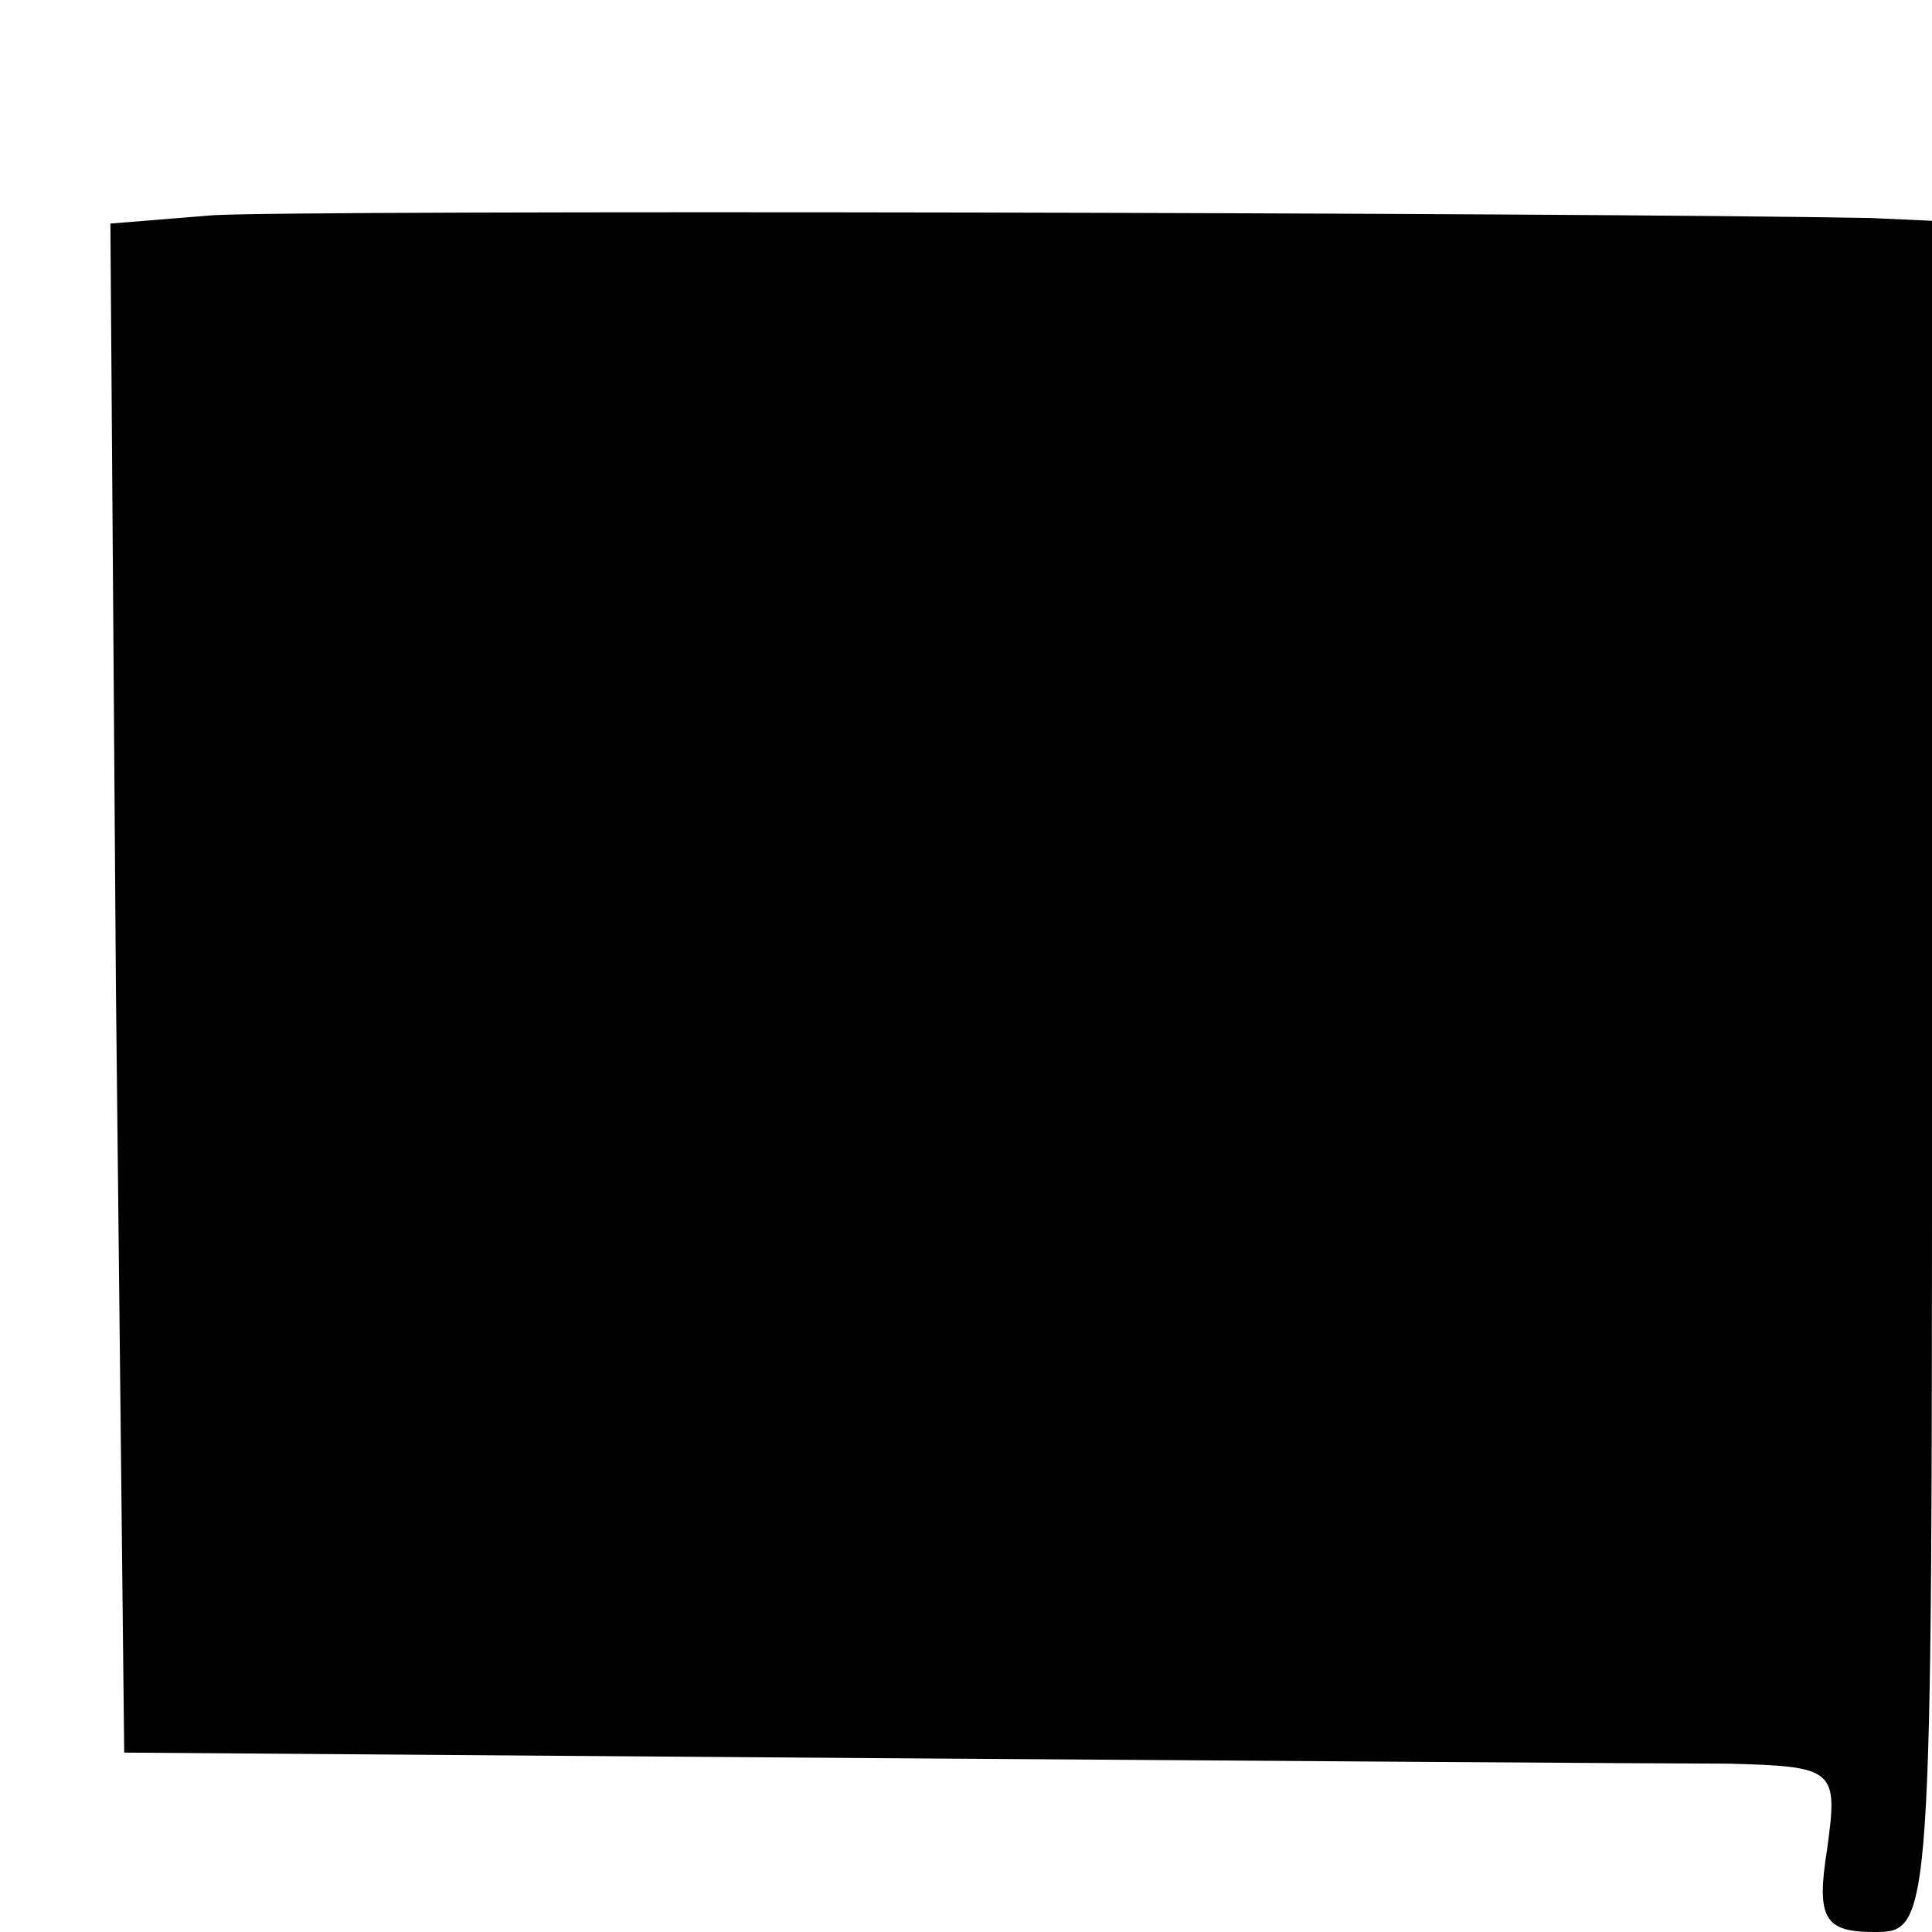
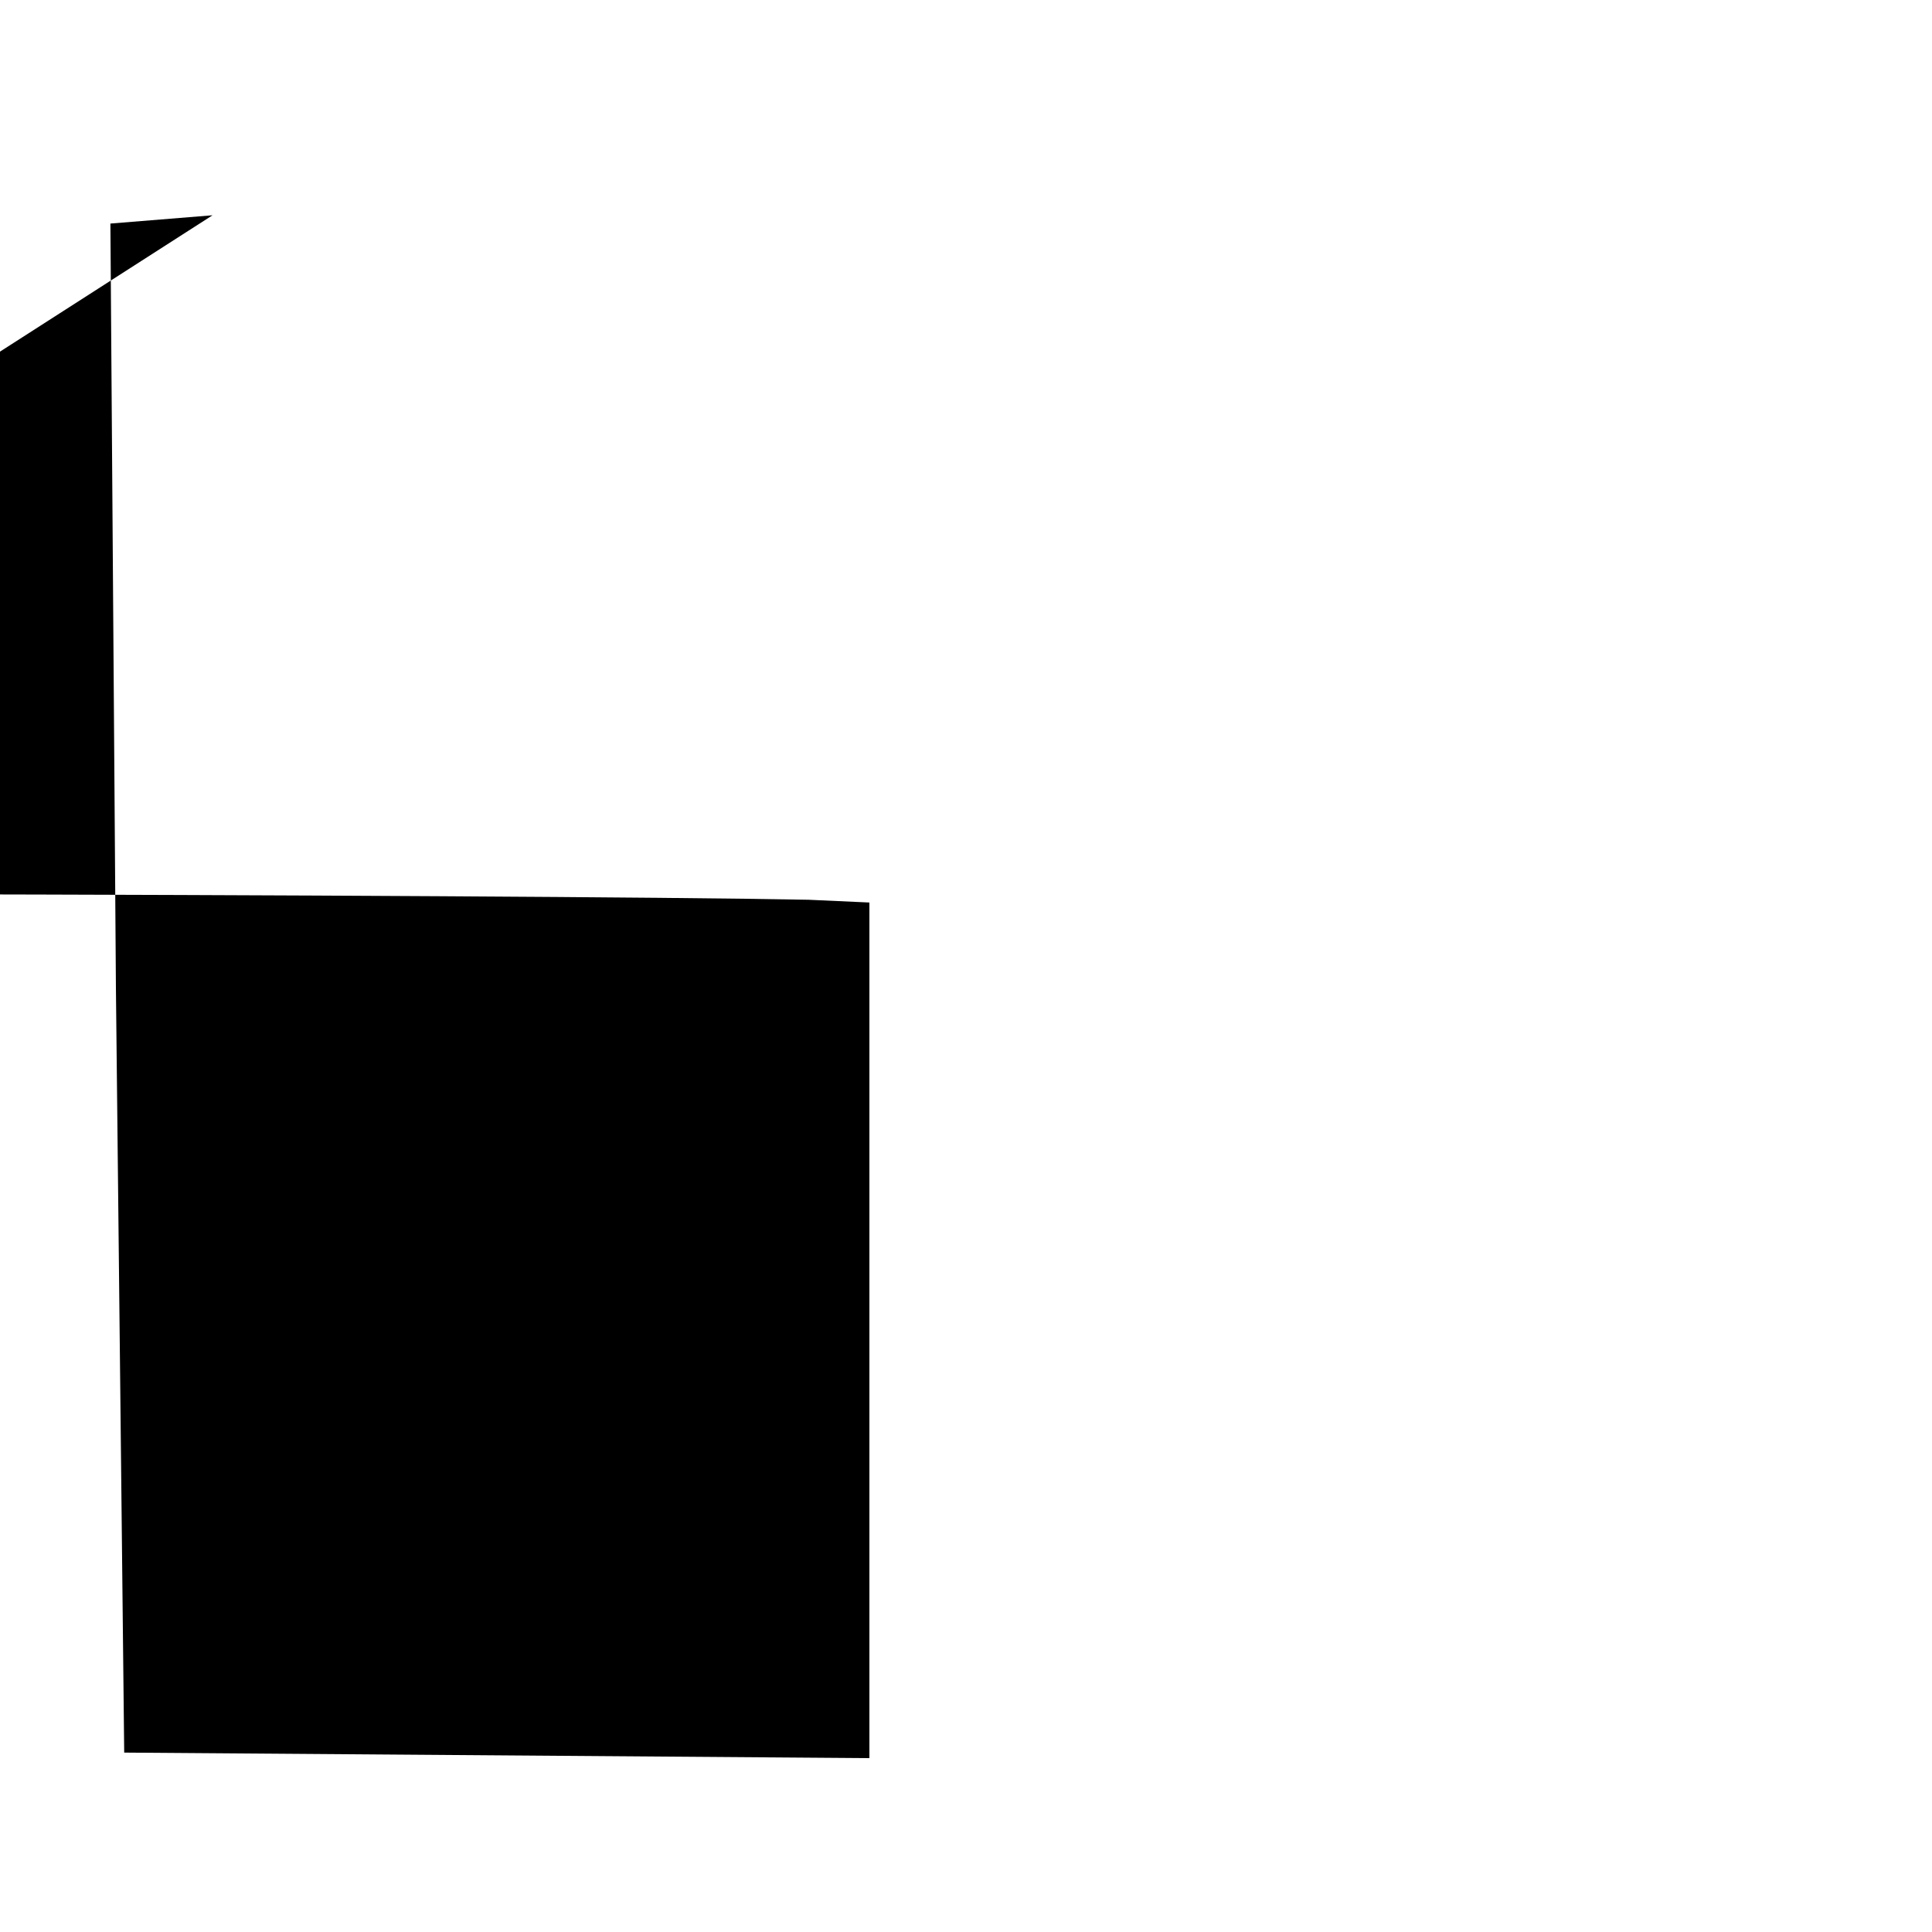
<svg xmlns="http://www.w3.org/2000/svg" version="1.0" width="70pt" height="70pt" viewBox="0 0 70 70" preserveAspectRatio="xMidYMid meet">
  <g transform="translate(0,70) scale(0.1,-0.1)" fill="#000000" stroke="none">
-     <path d="M77 622 l-37 -3 2 -277 3 -277 270 -2 c149 -1 288 -2 311 -2 39 -1 40 -2 36 -31 -4 -25 -1 -30 17 -30 21 0 21 1 21 310 l0 310 -22 1 c-104 2 -571 3 -601 1z" />
+     <path d="M77 622 l-37 -3 2 -277 3 -277 270 -2 l0 310 -22 1 c-104 2 -571 3 -601 1z" />
  </g>
</svg>